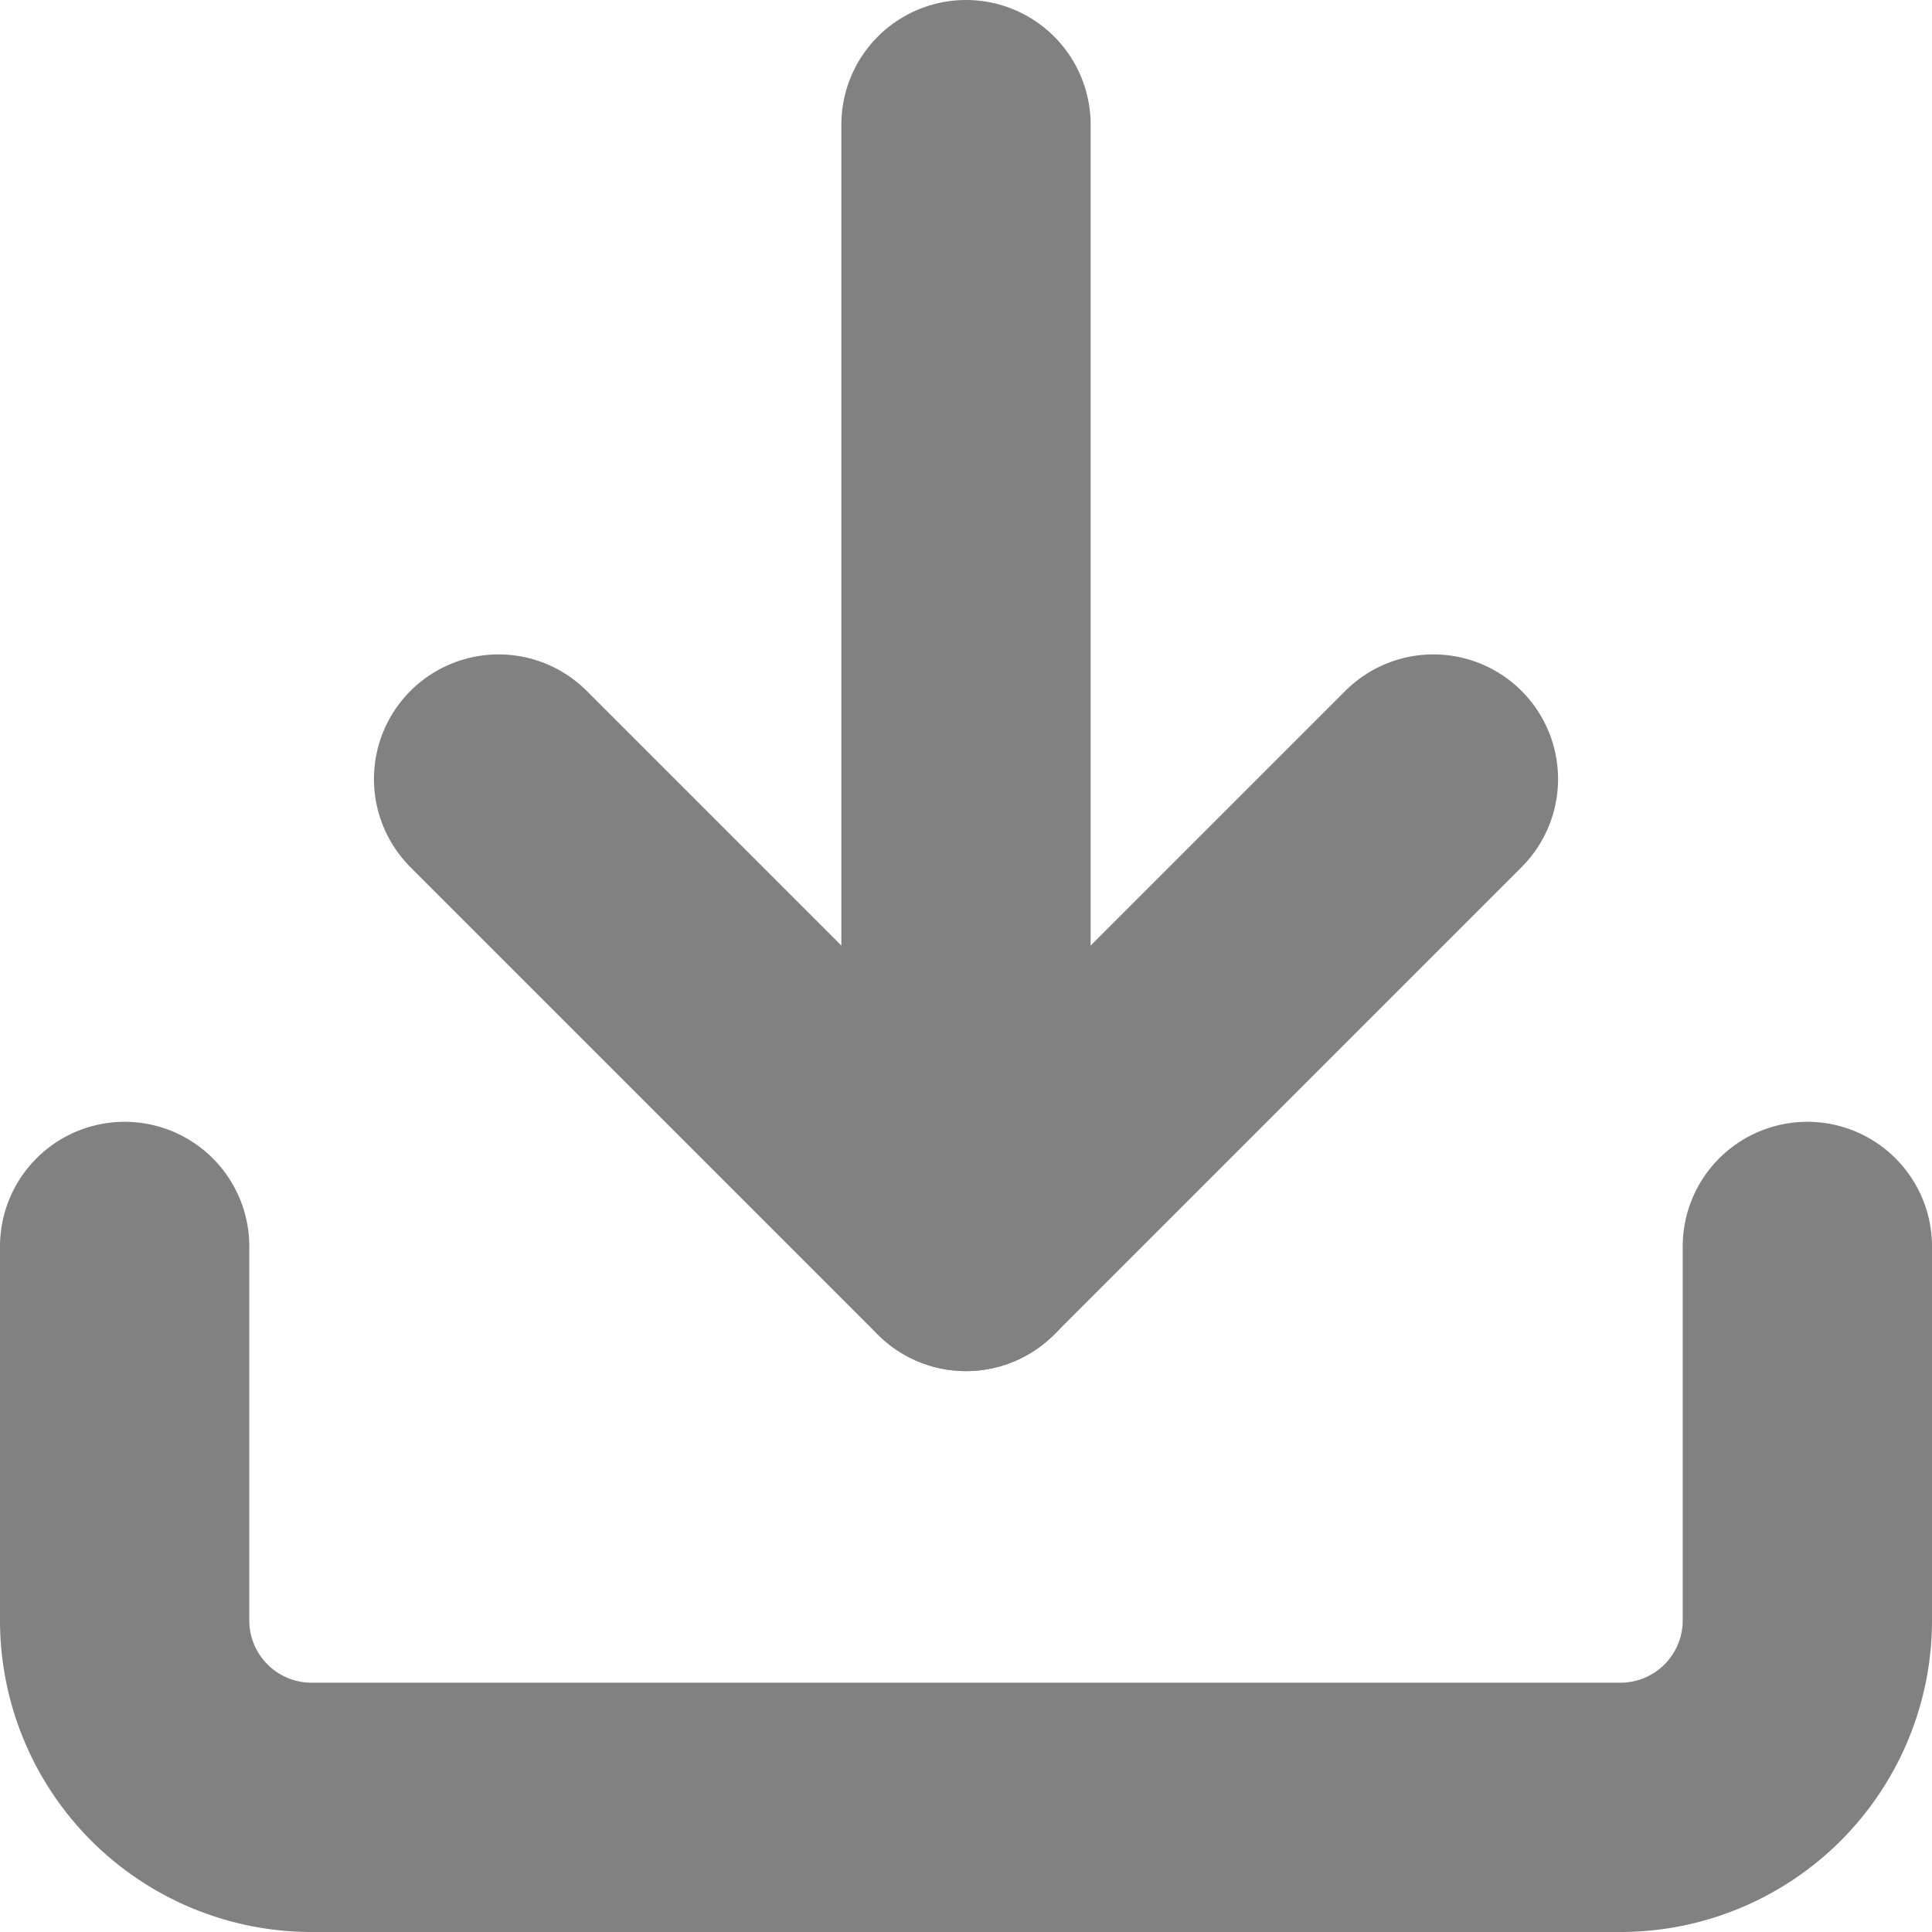
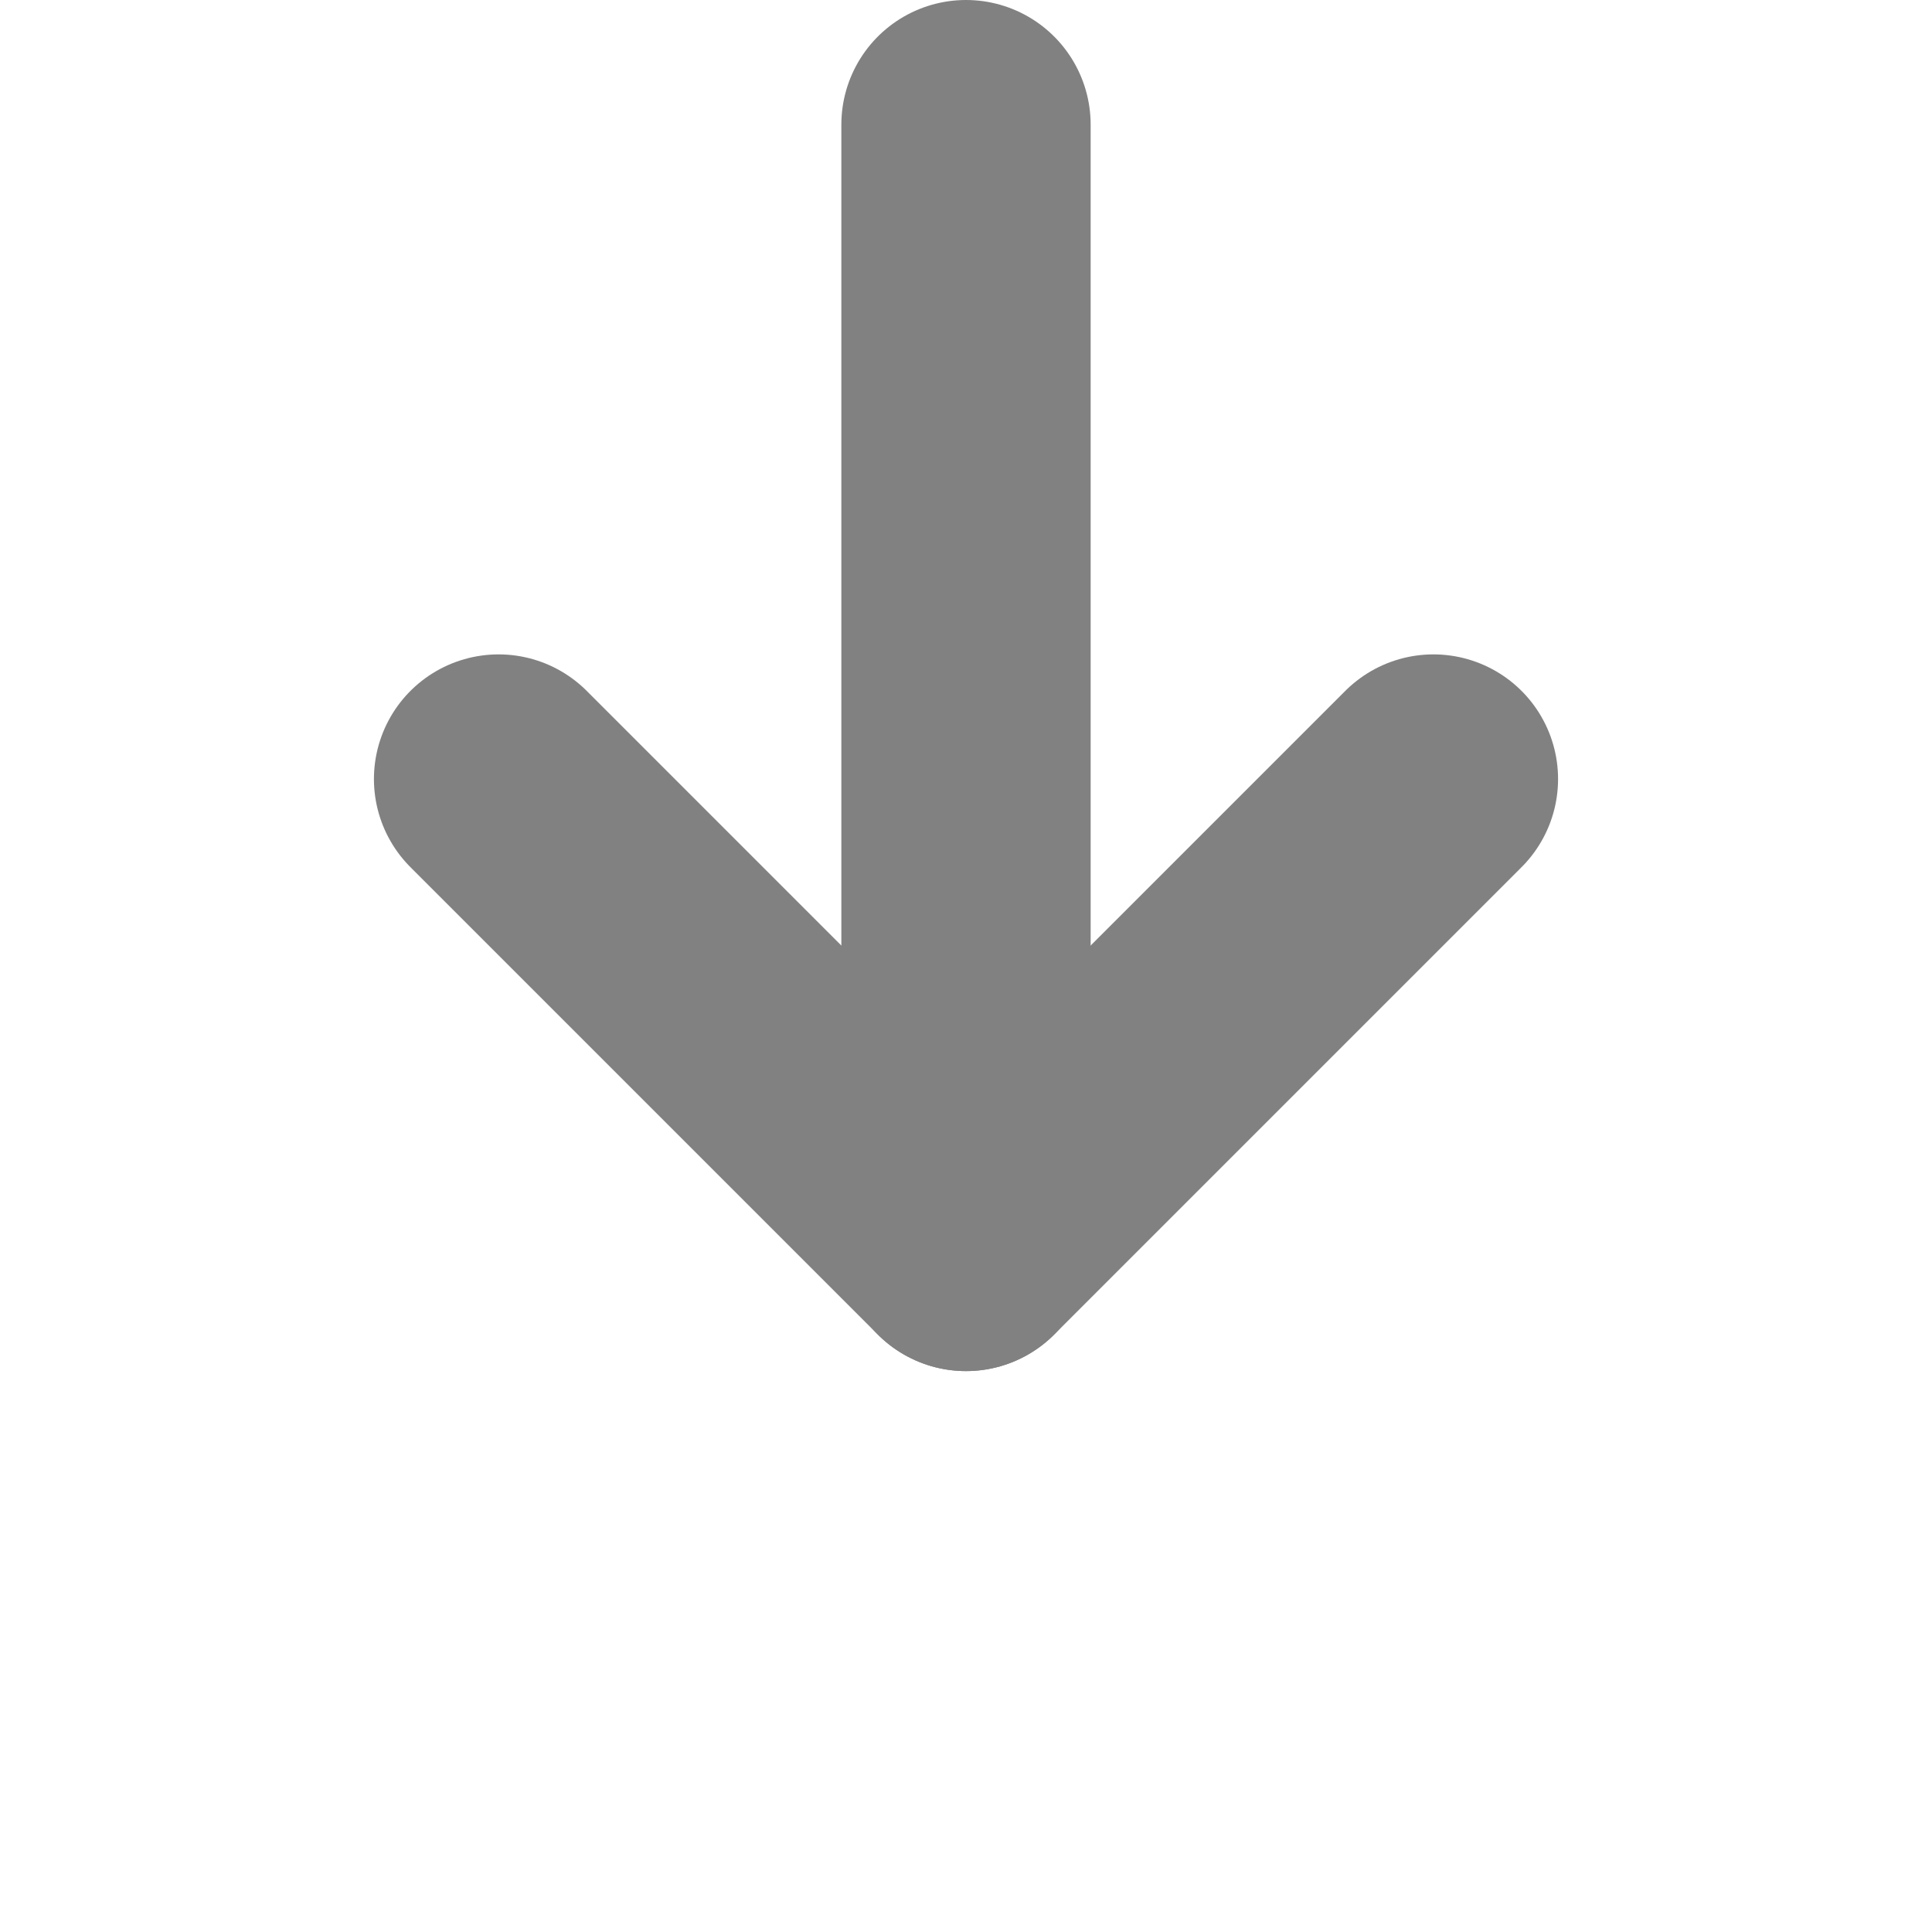
<svg xmlns="http://www.w3.org/2000/svg" width="31" height="31" viewBox="0 0 31 31">
  <g id="Icon_feather-download" data-name="Icon feather-download" transform="translate(-2.5 -2.5)">
-     <path id="패스_5" data-name="패스 5" d="M31.5,22.5v6a3,3,0,0,1-3,3H7.5a3,3,0,0,1-3-3v-6" fill="none" stroke="#818181" stroke-linecap="round" stroke-linejoin="round" stroke-width="4" />
    <path id="패스_6" data-name="패스 6" d="M10.5,15,18,22.5,25.5,15" fill="none" stroke="#818181" stroke-linecap="round" stroke-linejoin="round" stroke-width="4" />
    <path id="패스_7" data-name="패스 7" d="M18,22.5V4.5" fill="none" stroke="#818181" stroke-linecap="round" stroke-linejoin="round" stroke-width="4" />
  </g>
</svg>